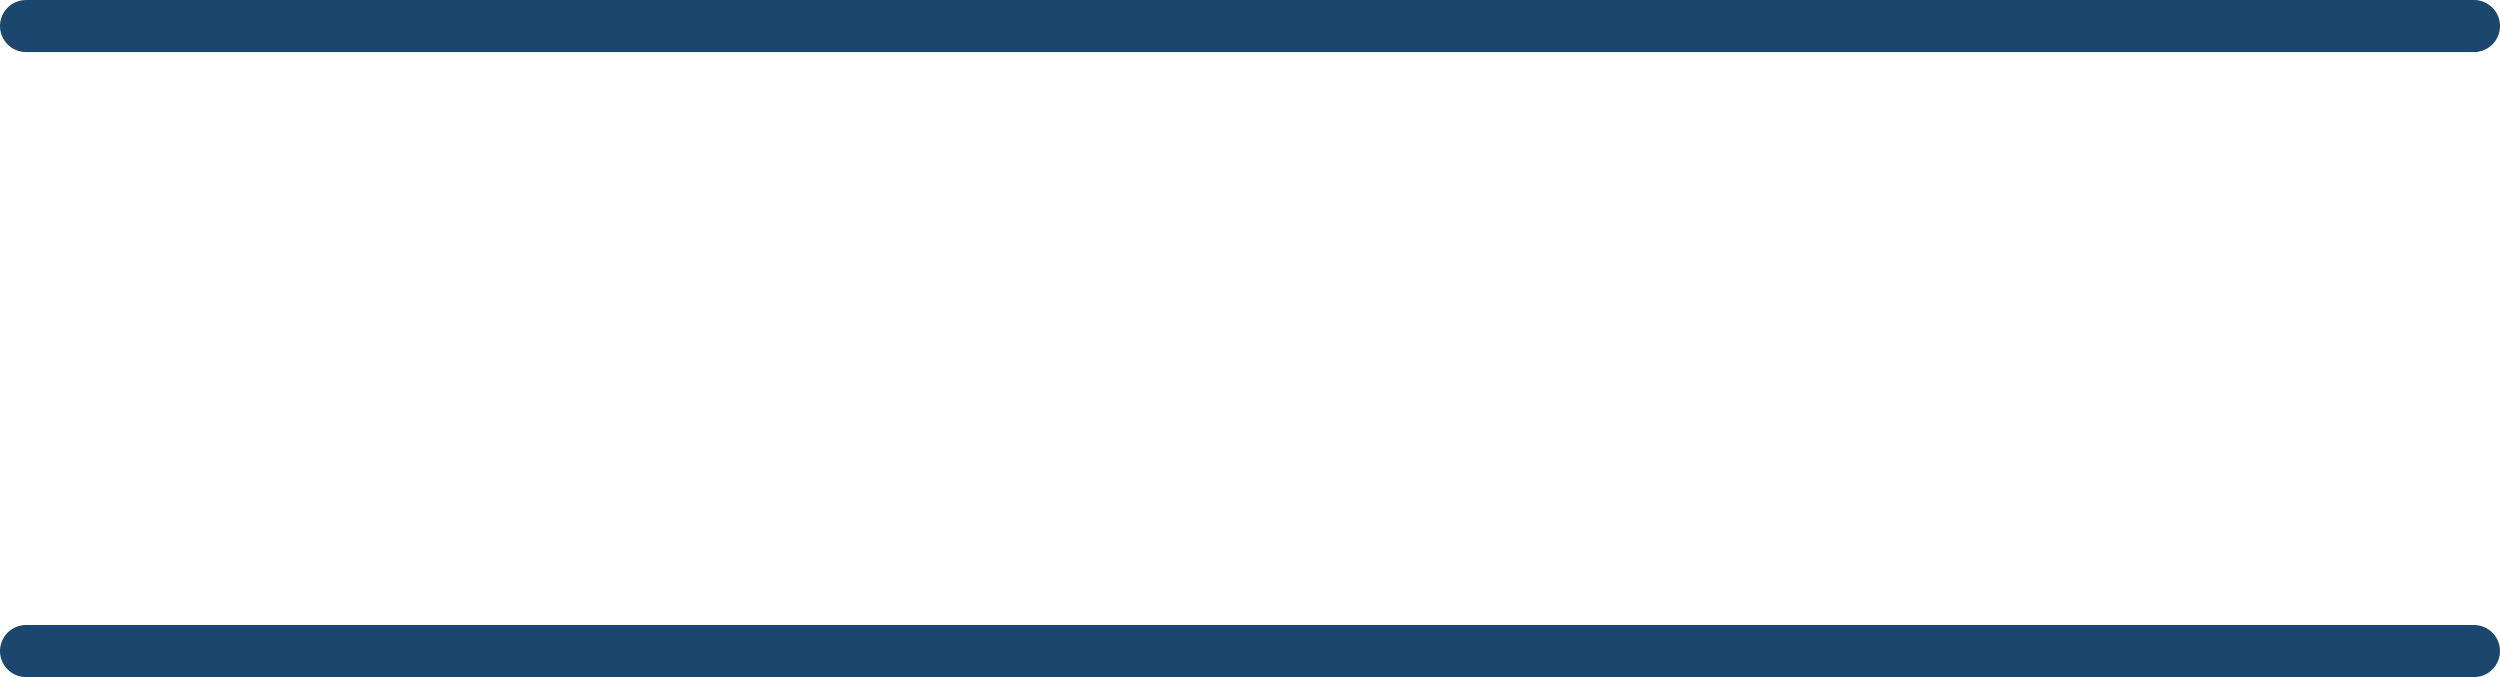
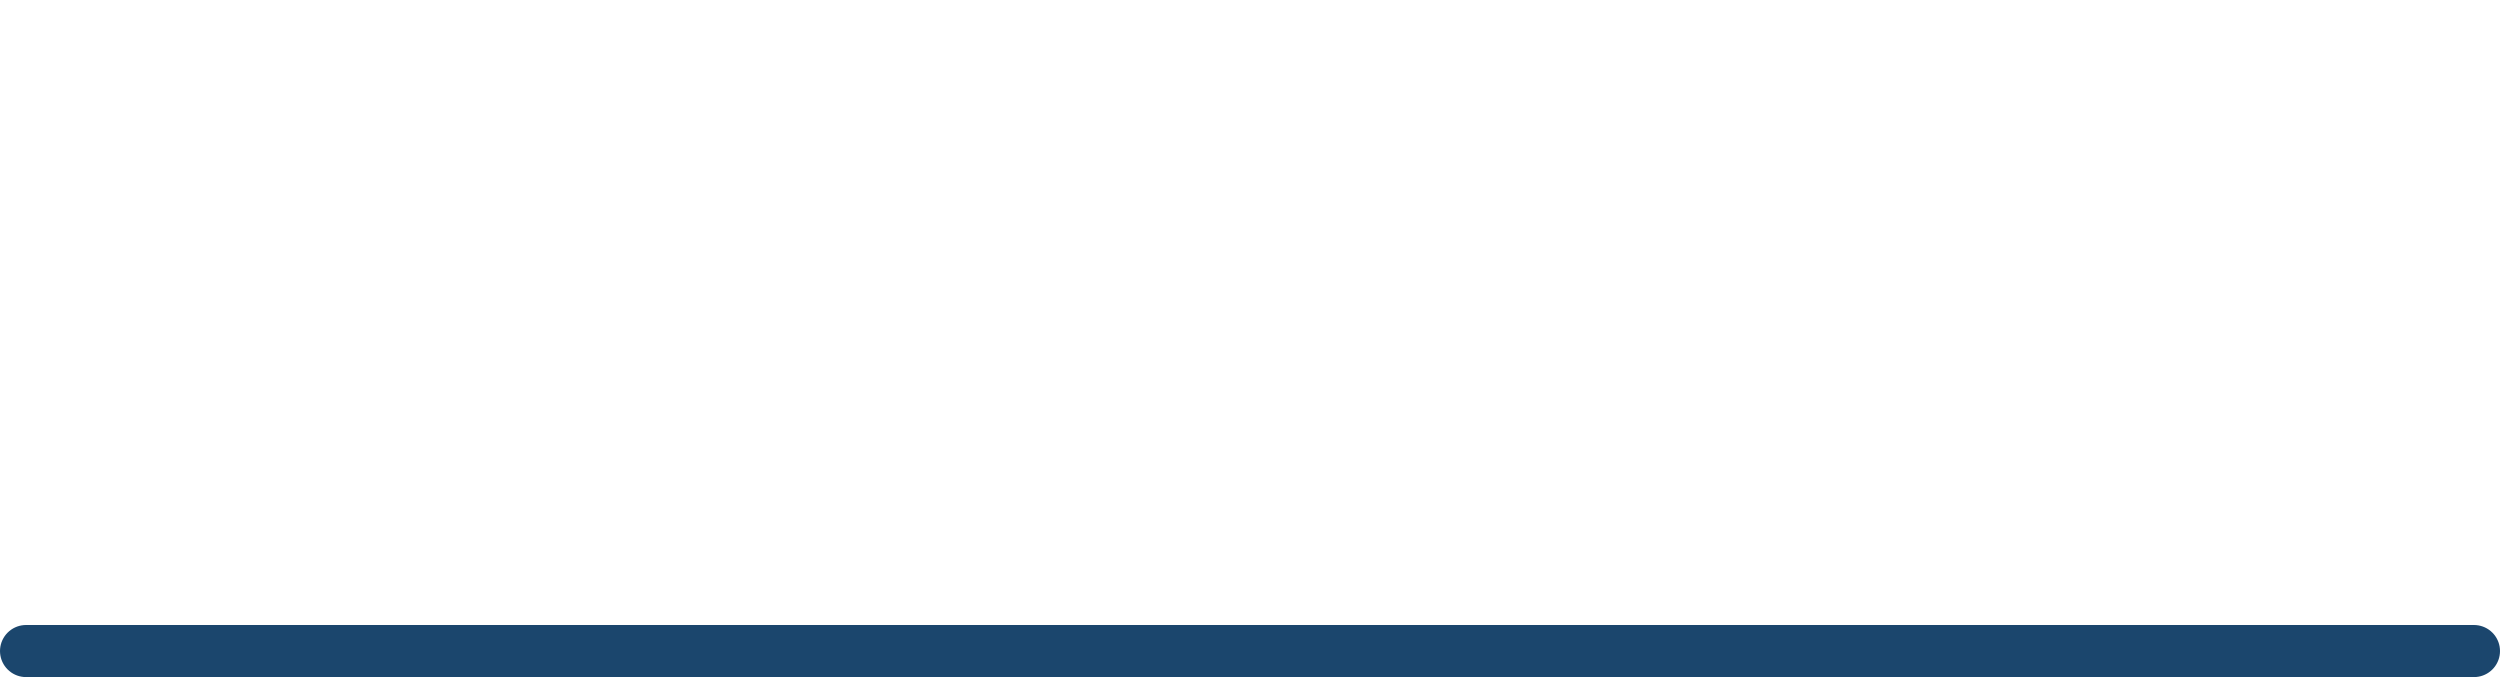
<svg xmlns="http://www.w3.org/2000/svg" width="48" height="13" viewBox="0 0 48 13" fill="none">
-   <line x1="0.5" y1="-0.5" x2="47.5" y2="-0.5" transform="matrix(-1 0 0 1 48 1)" stroke="#1B466D" stroke-linecap="round" />
  <line x1="0.5" y1="-0.5" x2="47.5" y2="-0.5" transform="matrix(-1 0 0 1 48 13)" stroke="#1B466D" stroke-linecap="round" />
</svg>